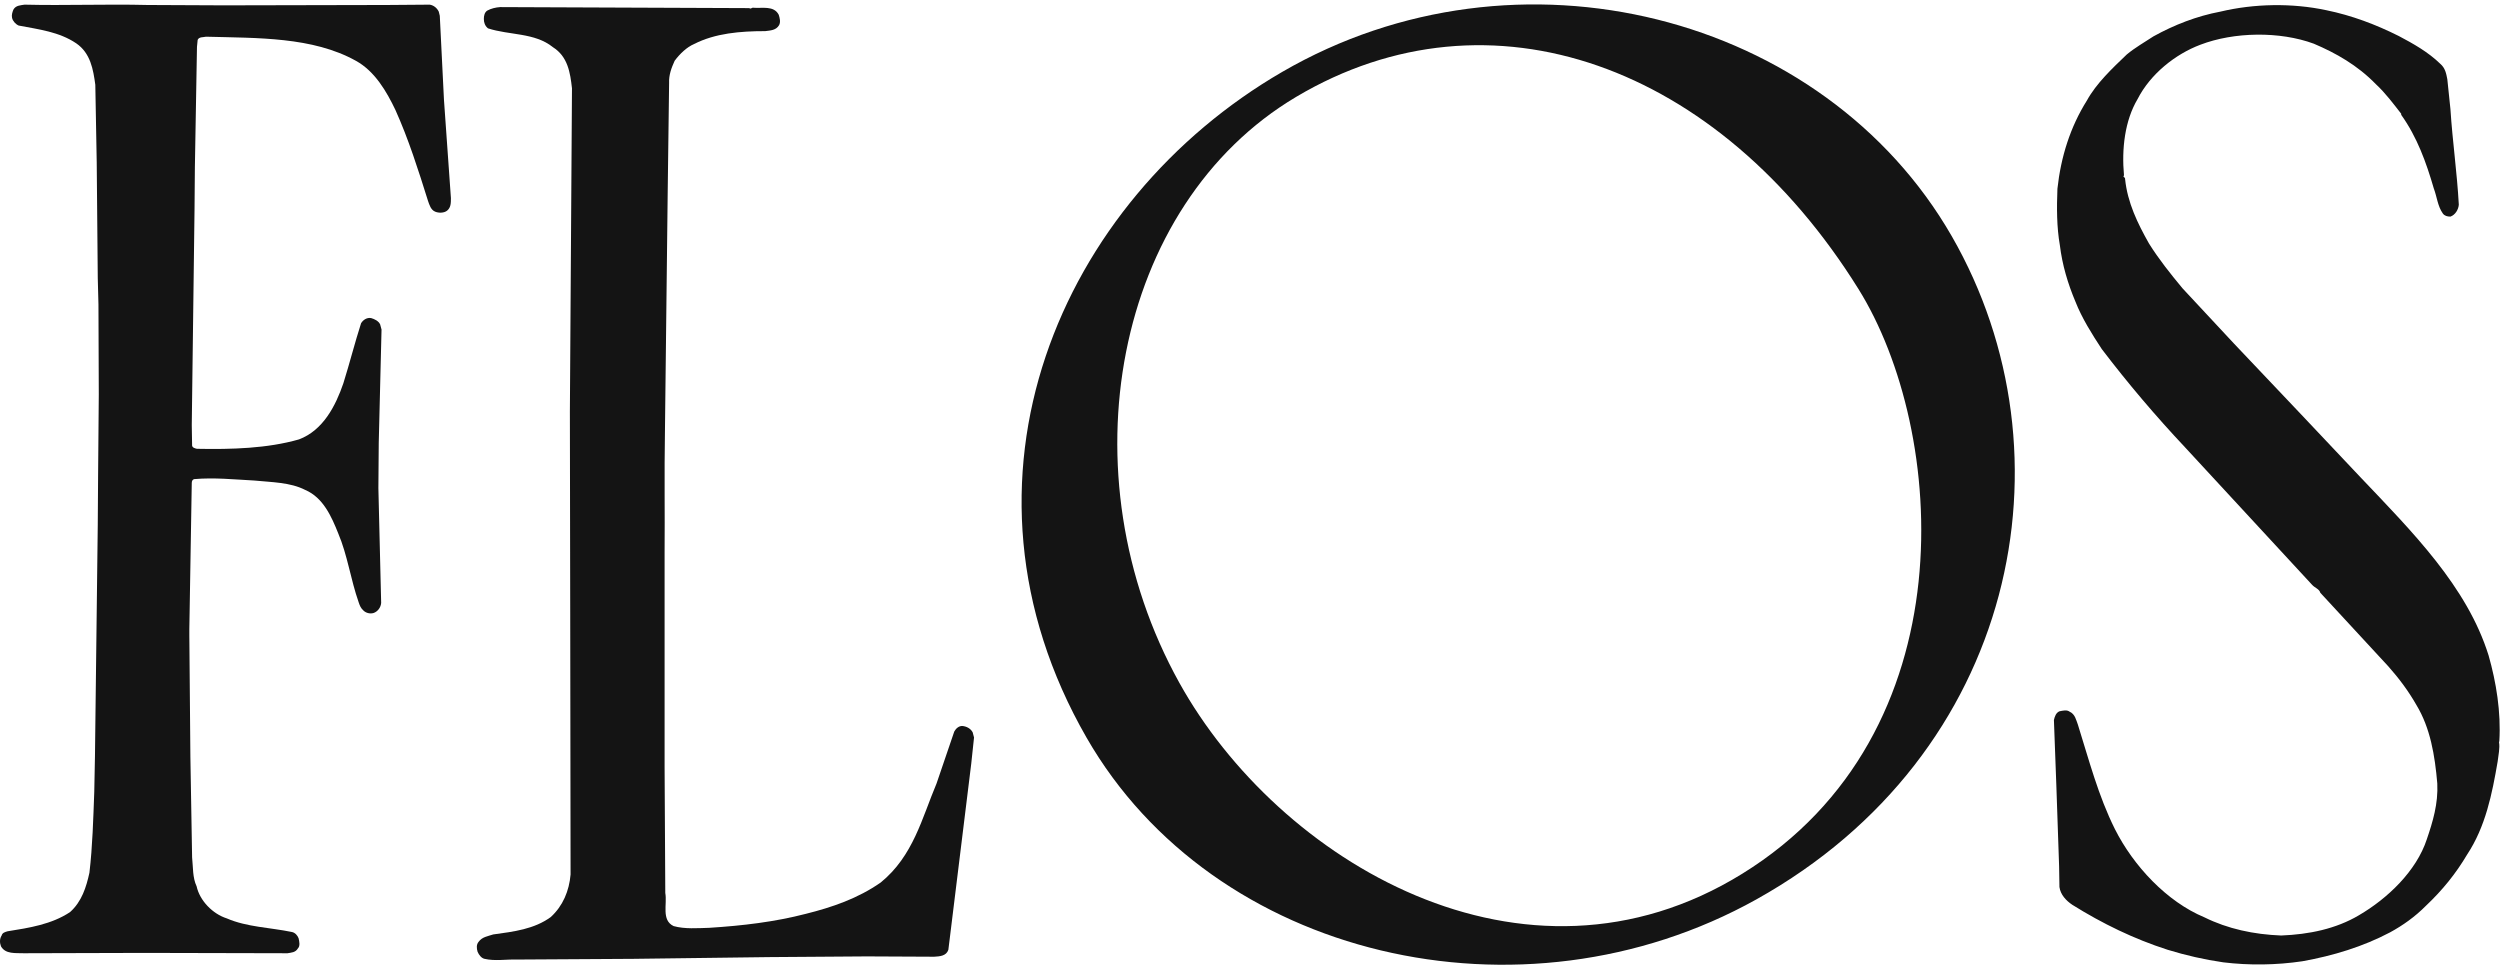
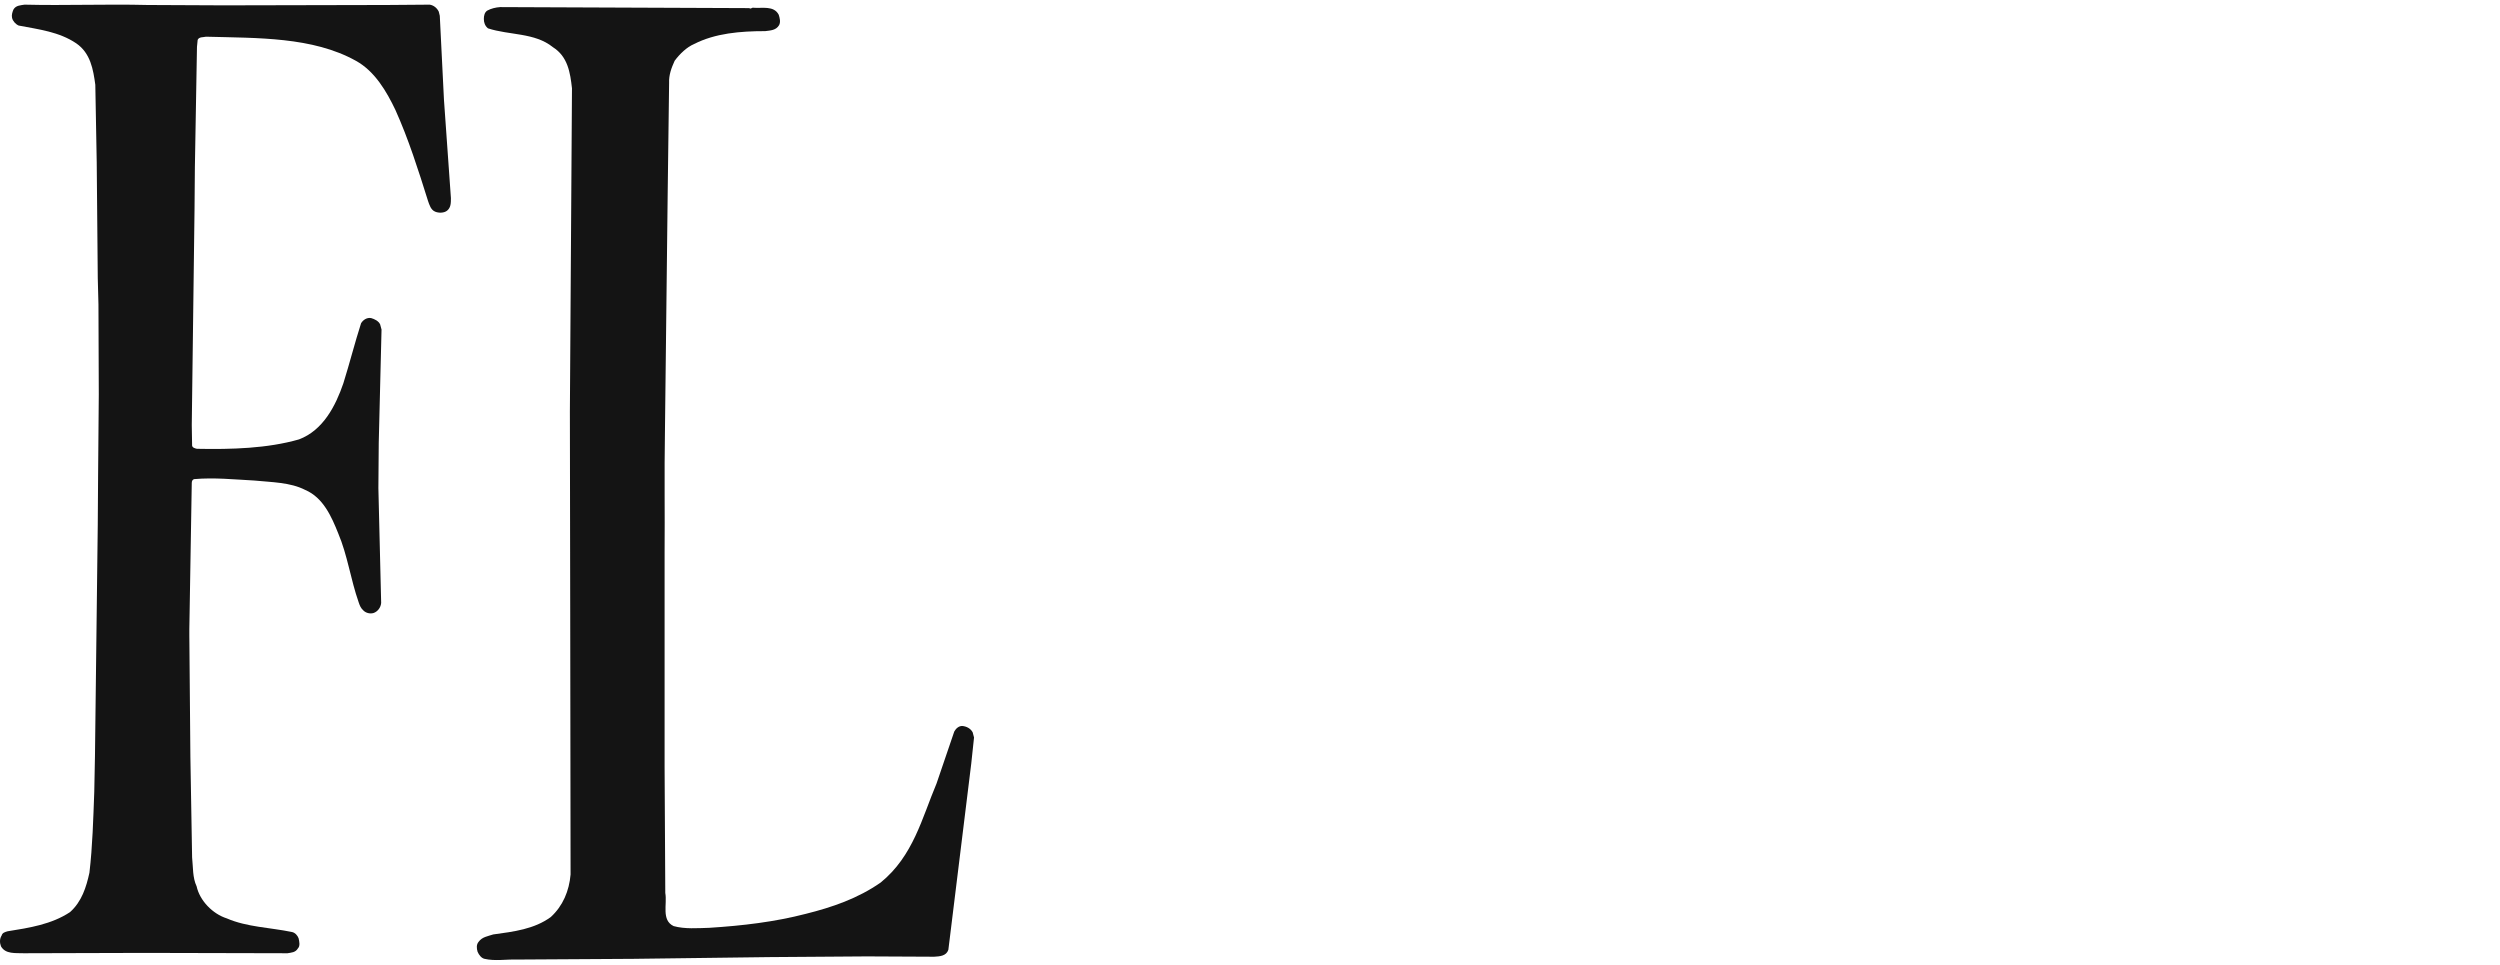
<svg xmlns="http://www.w3.org/2000/svg" viewBox="0 0 215 83">
  <g transform="translate(176.323, 0.349)">
-     <path d="M38.591,63.465 C38.685,64.001 38.533,64.601 38.475,65.143 C37.993,67.959 37.431,70.749 35.848,73.146 C34.89,74.765 33.731,76.205 32.298,77.556 C31.376,78.486 30.325,79.234 29.223,79.834 C26.898,81.062 24.334,81.843 21.678,82.32 C19.438,82.653 17.111,82.683 14.873,82.411 C13.231,82.173 11.654,81.81 10.099,81.333 C7.205,80.404 4.49,79.085 1.898,77.466 C1.358,77.104 0.882,76.595 0.789,75.936 L0.76,74.137 L0.523,67.211 L0.314,61.575 C0.379,61.275 0.494,60.944 0.789,60.823 C1.092,60.763 1.423,60.675 1.661,60.854 C2.136,61.064 2.222,61.575 2.373,61.962 C3.331,65.019 4.137,68.111 5.562,70.96 C7.147,74.108 10.013,77.194 13.26,78.543 C15.262,79.534 17.501,80.013 19.856,80.105 C22.246,80.013 24.571,79.534 26.538,78.367 C29.014,76.923 31.491,74.555 32.384,71.827 C32.895,70.33 33.37,68.768 33.284,67.03 C33.075,64.601 32.687,62.265 31.491,60.285 C30.807,59.084 30.001,58.005 29.072,56.957 L23.225,50.63 C23.138,50.3 22.75,50.21 22.513,49.941 L11.625,38.158 C9.084,35.458 6.642,32.58 4.432,29.673 C3.568,28.353 2.733,27.034 2.165,25.595 C1.509,24.036 1.034,22.446 0.825,20.739 C0.551,19.179 0.551,17.5 0.616,15.88 C0.911,13.151 1.718,10.574 3.151,8.295 C3.957,6.825 5.325,5.537 6.578,4.338 C7.298,3.738 8.105,3.288 8.875,2.778 C10.668,1.788 12.576,1.04 14.635,0.65 C17.53,-0.039 20.784,-0.101 23.736,0.528 C25.94,0.98 27.999,1.759 29.972,2.748 C31.224,3.408 32.506,4.129 33.551,5.148 C33.968,5.506 34.054,5.987 34.147,6.467 L34.415,9.045 C34.594,11.834 34.983,14.47 35.135,17.259 C35.098,17.681 34.832,18.129 34.415,18.279 C34.147,18.279 33.91,18.219 33.76,18.01 C33.312,17.381 33.255,16.571 32.982,15.852 C32.327,13.603 31.549,11.443 30.18,9.525 L30.18,9.435 C29.525,8.595 28.835,7.664 27.999,6.887 C26.422,5.267 24.571,4.217 22.663,3.408 C19.74,2.328 15.802,2.388 12.908,3.498 C10.754,4.308 8.609,6.015 7.507,8.175 C6.405,10.033 6.131,12.463 6.341,14.742 C6.189,14.861 6.463,14.892 6.434,15.042 C6.642,17.08 7.507,18.85 8.486,20.587 C9.329,21.937 10.336,23.196 11.38,24.455 L15.766,29.163 L21.706,35.429 L26.659,40.676 C31.131,45.383 35.848,50.092 37.698,56.026 C38.353,58.336 38.771,60.885 38.619,63.401 L38.591,63.465 Z" fill="#141414" />
-   </g>
+     </g>
  <path d="M81.559,81.682 C81.379,82.222 80.813,82.25 80.334,82.278 L74.548,82.25 L66.134,82.311 L54.5,82.46 L44.445,82.521 C43.52,82.492 42.566,82.669 41.671,82.46 C41.403,82.402 41.194,82.131 41.074,81.859 C40.985,81.56 40.957,81.23 41.164,80.992 C41.462,80.573 41.97,80.512 42.416,80.362 C44.177,80.121 45.937,79.911 47.37,78.863 C48.412,77.905 48.951,76.615 49.069,75.205 L49.039,52.808 L49.01,35.388 L49.19,7.595 C49.039,6.244 48.832,4.866 47.548,4.056 C45.996,2.796 43.79,3.037 41.97,2.439 C41.702,2.227 41.611,1.927 41.611,1.629 C41.611,1.357 41.671,1.058 41.911,0.908 C42.238,0.729 42.626,0.638 43.012,0.61 L64.435,0.698 C64.584,0.819 64.672,0.61 64.822,0.669 C65.539,0.729 66.553,0.46 66.969,1.267 C67.059,1.539 67.149,1.896 67,2.167 C66.73,2.617 66.255,2.617 65.807,2.677 C63.659,2.677 61.51,2.858 59.69,3.787 C59.063,4.056 58.468,4.625 58.021,5.226 C57.751,5.826 57.512,6.426 57.543,7.145 L57.422,16.529 L57.184,37.246 C57.124,40.634 57.184,44.142 57.155,47.53 L57.155,65.969 L57.215,76.795 C57.392,77.754 56.857,79.134 57.931,79.644 C58.885,79.911 59.989,79.821 61.003,79.792 C63.867,79.611 66.642,79.281 69.297,78.591 C71.565,78.024 73.772,77.272 75.741,75.895 C78.545,73.614 79.291,70.346 80.544,67.378 L82.067,62.911 C82.216,62.643 82.453,62.433 82.752,62.433 C83.111,62.463 83.468,62.643 83.647,62.973 L83.767,63.424 L83.528,65.669 L81.559,81.682 Z" fill="#141414" />
  <g transform="translate(0, 0.349)">
    <path d="M38.449,17.769 C38.181,17.979 37.733,17.979 37.436,17.859 C37.047,17.709 36.928,17.259 36.809,16.93 C35.972,14.261 35.137,11.622 34.004,9.104 C33.258,7.545 32.245,5.777 30.602,4.877 C26.874,2.807 22.16,2.928 17.716,2.807 C17.477,2.867 17.118,2.807 16.999,3.079 L16.94,3.678 L16.76,14.022 L16.729,17.709 L16.492,36.208 L16.521,37.978 C16.552,38.158 16.789,38.218 16.94,38.248 C19.923,38.307 22.995,38.218 25.71,37.44 C27.798,36.658 28.873,34.529 29.53,32.612 C30.067,30.901 30.512,29.132 31.051,27.453 C31.229,27.155 31.559,26.943 31.915,27.005 C32.214,27.094 32.541,27.245 32.691,27.544 L32.812,27.993 L32.572,37.738 L32.541,41.636 L32.78,51.499 C32.752,51.889 32.482,52.249 32.126,52.369 C31.825,52.459 31.469,52.369 31.259,52.159 C31.02,51.949 30.932,51.71 30.842,51.439 C30.156,49.49 29.886,47.393 29.081,45.504 C28.515,44.093 27.798,42.446 26.248,41.785 C24.965,41.127 23.382,41.127 21.861,40.976 C20.131,40.886 18.43,40.704 16.701,40.855 C16.552,40.886 16.492,41.035 16.492,41.186 L16.283,53.748 L16.283,54.318 L16.373,64.724 L16.521,73.389 C16.611,74.227 16.552,75.126 16.909,75.875 C17.177,77.104 18.281,78.243 19.505,78.633 C21.235,79.384 23.235,79.415 25.114,79.805 C25.382,79.863 25.591,80.105 25.679,80.344 C25.741,80.61 25.829,81 25.622,81.211 C25.411,81.572 25.053,81.572 24.725,81.63 L12.435,81.601 L2.052,81.63 C1.335,81.601 0.471,81.724 0.084,81.034 C-0.036,80.734 -0.036,80.372 0.142,80.105 C0.201,79.863 0.441,79.805 0.651,79.742 C2.531,79.443 4.438,79.143 6.019,78.095 C7.034,77.194 7.421,75.936 7.691,74.704 C7.959,72.427 8.019,70.088 8.107,67.75 L8.168,64.634 L8.408,44.754 L8.436,40.557 L8.496,33.571 L8.467,25.835 L8.408,23.556 L8.318,13.632 L8.197,6.944 C8.019,5.627 7.782,4.217 6.558,3.379 C5.095,2.388 3.335,2.178 1.604,1.848 C1.335,1.728 1.098,1.459 1.038,1.19 C0.979,0.949 1.067,0.68 1.157,0.47 C1.366,0.111 1.754,0.111 2.111,0.051 C5.632,0.14 9.094,-0.01 12.672,0.08 L19.235,0.111 L33.317,0.08 L36.958,0.051 C37.315,0.111 37.585,0.349 37.733,0.65 L37.822,1.009 L38.181,8.235 L38.779,16.69 C38.779,17.11 38.779,17.5 38.449,17.769" fill="#141414" />
  </g>
  <g transform="translate(87.593, 0.349)">
-     <path d="M13.835,58.379 C22.309,73.634 43.445,86.416 62.238,74.794 C81.771,62.722 79.82,36.669 72.231,24.5 C60.229,5.237 40.557,-1.928 23.878,7.982 C8.255,17.263 3.842,40.392 13.835,58.379 M80.267,19.978 C91.074,38.796 85.811,64.528 63.461,76.996 C43.222,88.282 16.741,82.042 5.854,63.093 C-6.886,40.92 3.6,16.903 22.674,5.837 C42.912,-5.908 69.273,0.85 80.267,19.978" fill="#141414" />
-   </g>
+     </g>
</svg>